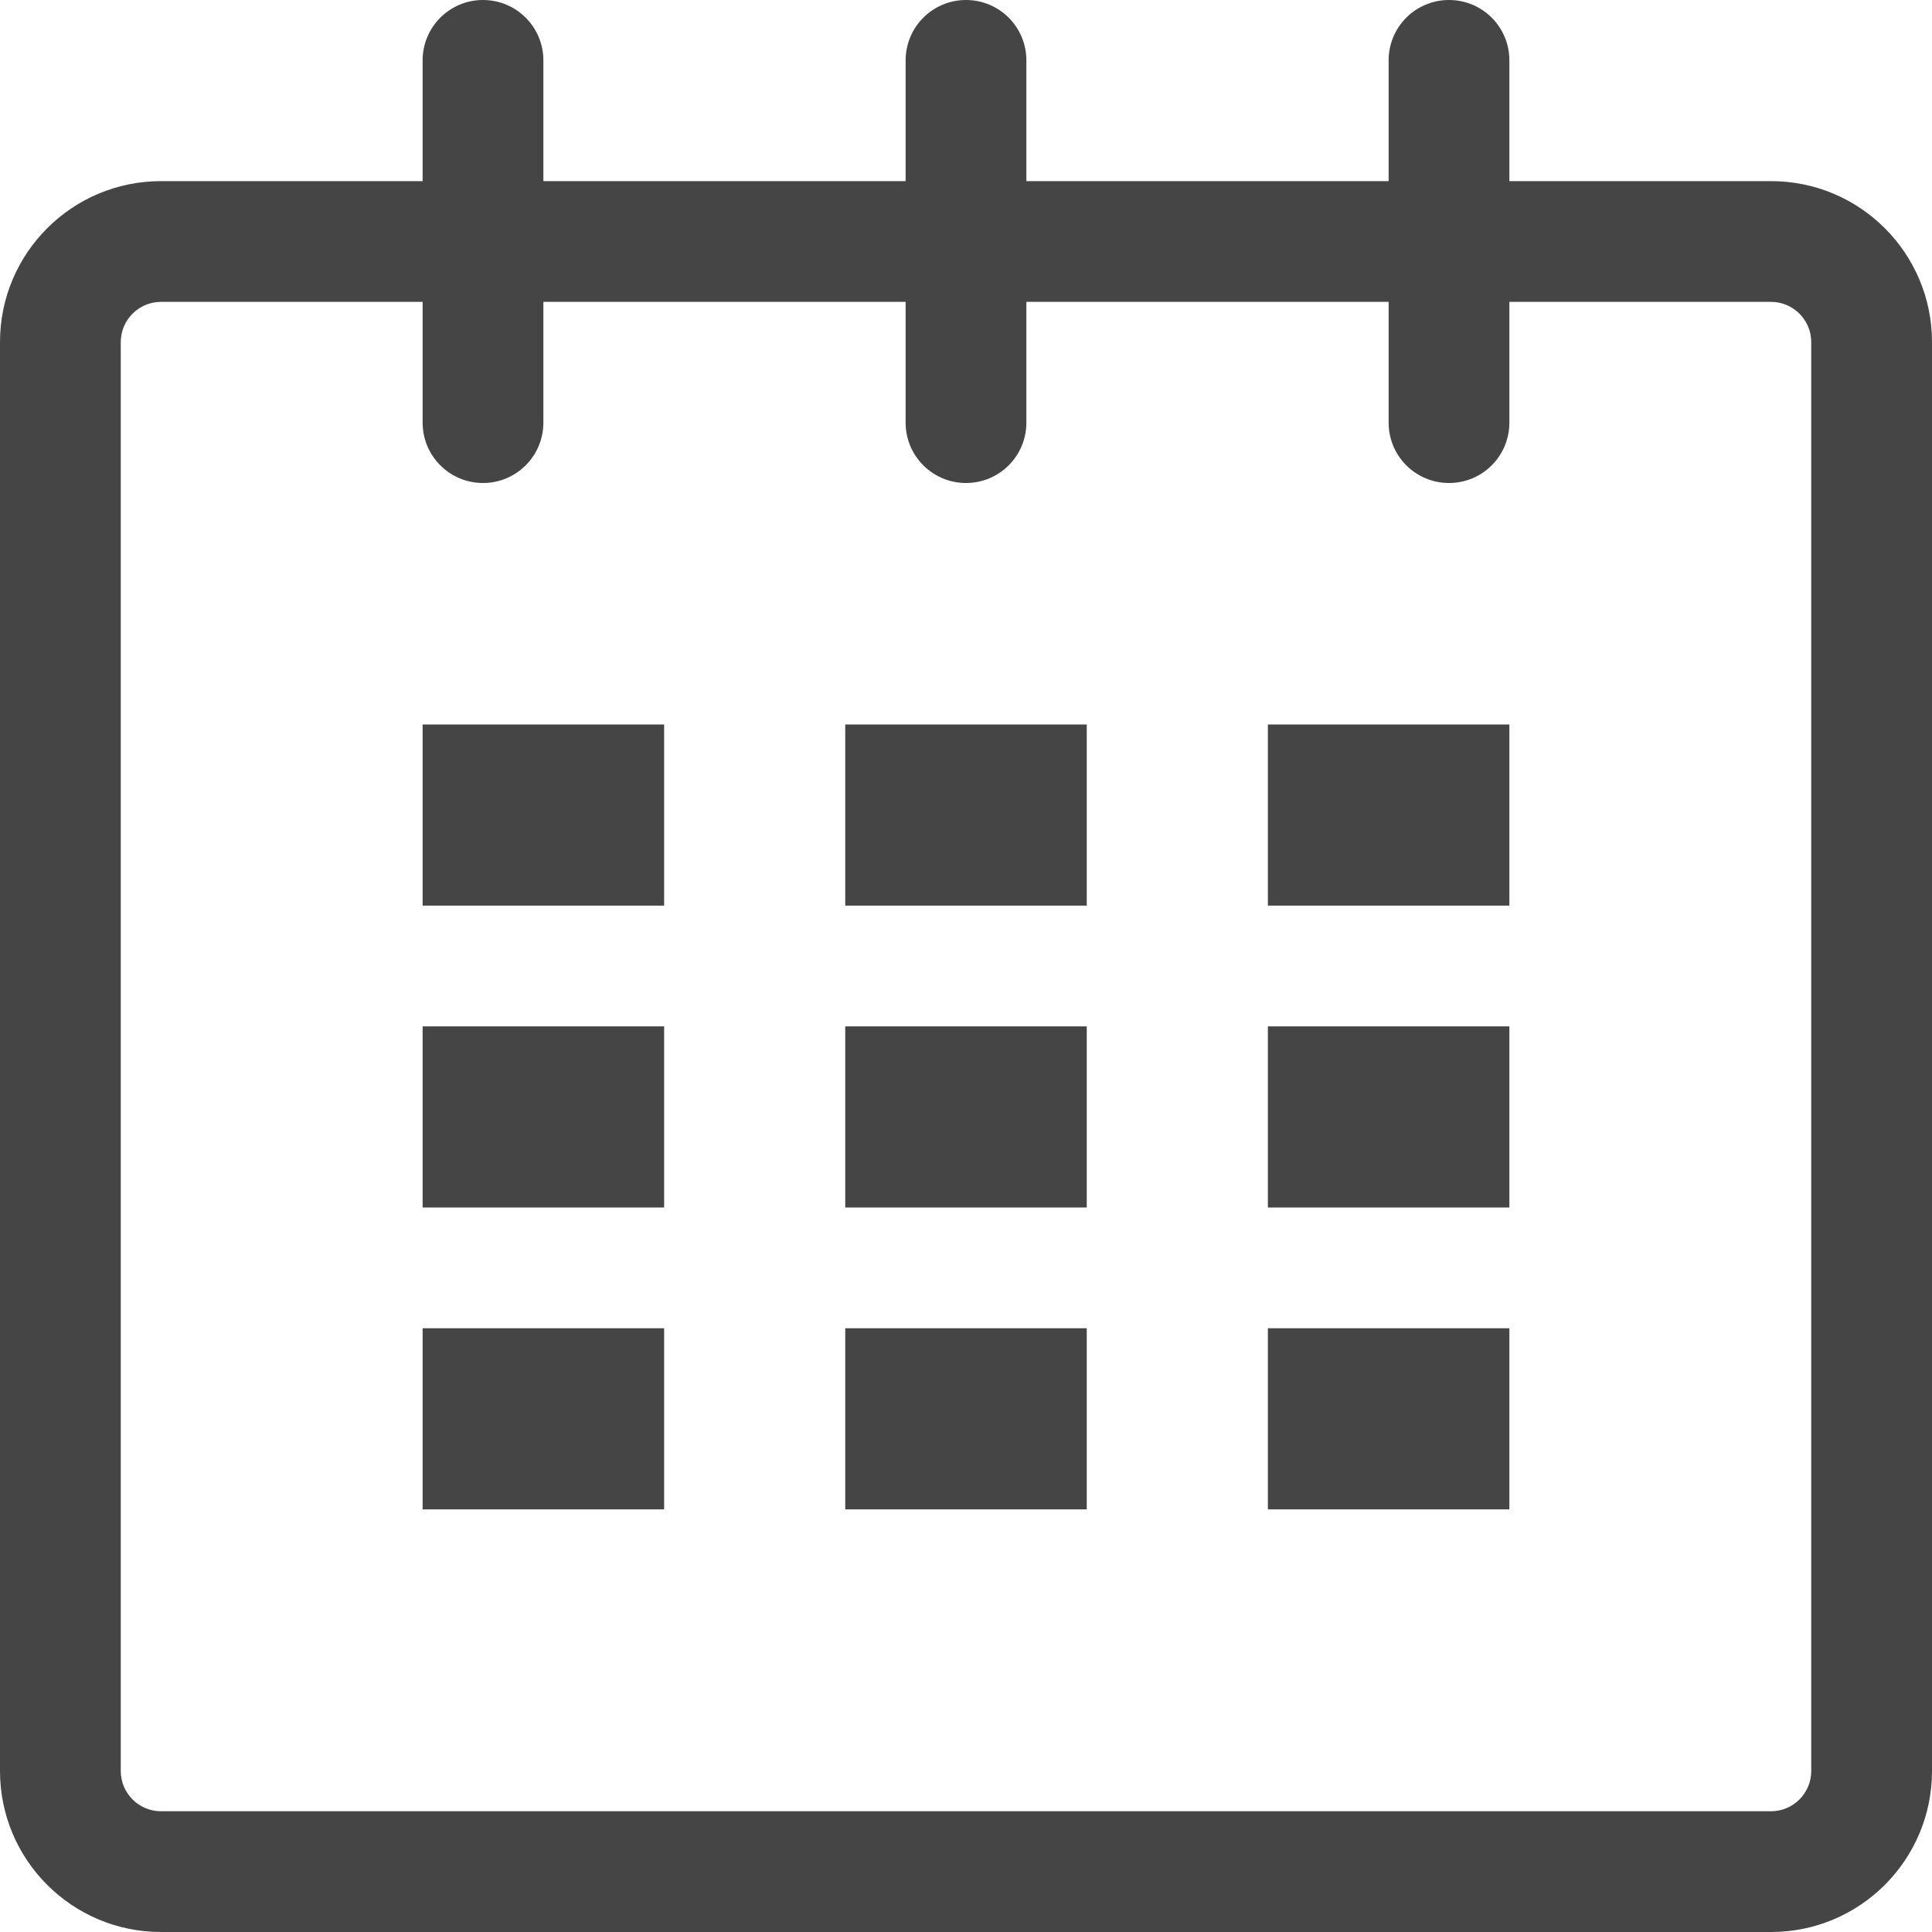
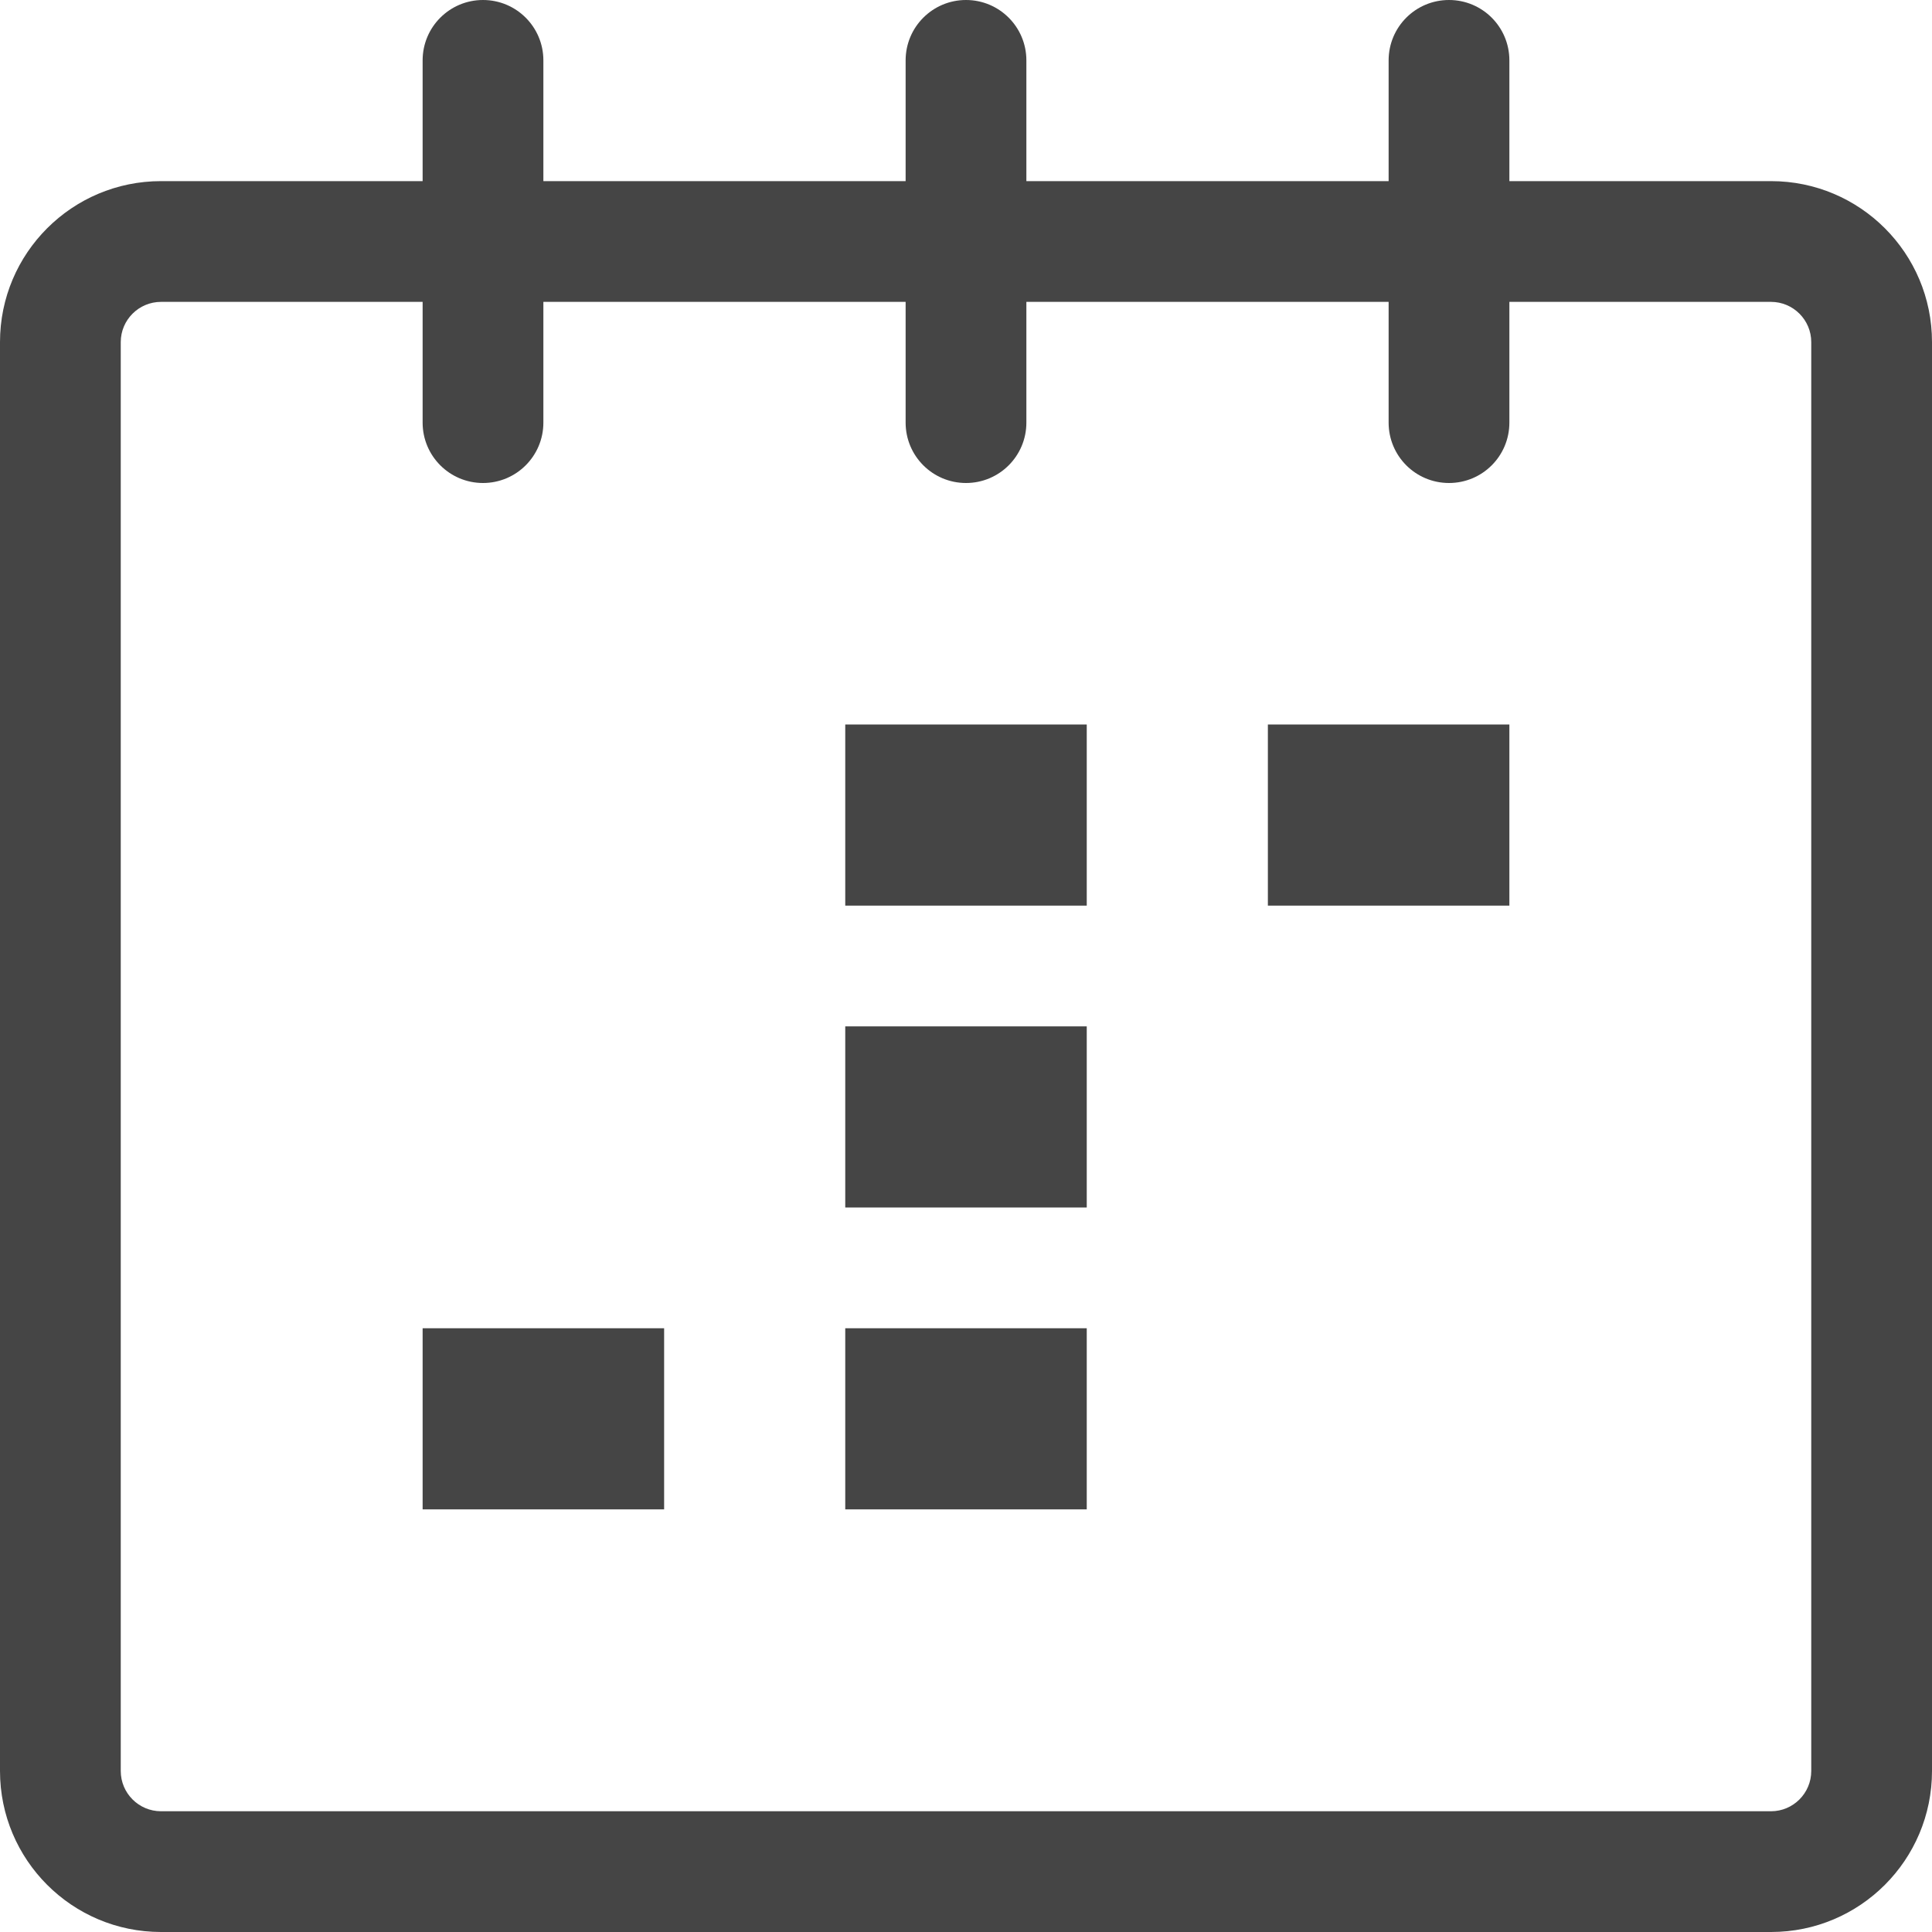
<svg xmlns="http://www.w3.org/2000/svg" width="32" height="32" viewBox="0 0 32 32" fill="none">
  <g clip-path="url(#clip0_622_338)">
    <path d="M29.334 3H25V1C25 0.447 24.553 0 24 0C23.447 0 23 0.447 23 1V3H17V1C17 0.447 16.552 0 16 0C15.448 0 15 0.447 15 1V3H9V1C9 0.447 8.552 0 8 0C7.448 0 7 0.447 7 1V3H2.667C1.194 3 0 4.193 0 5.666V29.333C0 30.806 1.194 32 2.667 32H29.334C30.807 32 32 30.806 32 29.333V5.666C32 4.193 30.807 3 29.334 3ZM30 29.333C30 29.701 29.701 30 29.334 30H2.667C2.299 30 2 29.701 2 29.333V5.666C2 5.299 2.299 5 2.667 5H7V7C7 7.553 7.448 8 8 8C8.552 8 9 7.553 9 7V5H15V7C15 7.553 15.448 8 16 8C16.552 8 17 7.553 17 7V5H23V7C23 7.553 23.447 8 24 8C24.553 8 25 7.553 25 7V5H29.334C29.701 5 30 5.299 30 5.666V29.333Z" fill="#454545" />
-     <path d="M11 12H7V15H11V12Z" fill="#454545" />
-     <path d="M11 17H7V20H11V17Z" fill="#454545" />
    <path d="M11 22H7V25H11V22Z" fill="#454545" />
    <path d="M18 22H14V25H18V22Z" fill="#454545" />
    <path d="M18 17H14V20H18V17Z" fill="#454545" />
    <path d="M18 12H14V15H18V12Z" fill="#454545" />
-     <path d="M25 22H21V25H25V22Z" fill="#454545" />
-     <path d="M25 17H21V20H25V17Z" fill="#454545" />
    <path d="M25 12H21V15H25V12Z" fill="#454545" />
  </g>
  <defs>
    <clipPath id="clip0_622_338">
      <rect width="32" height="32" fill="white" />
    </clipPath>
  </defs>
</svg>